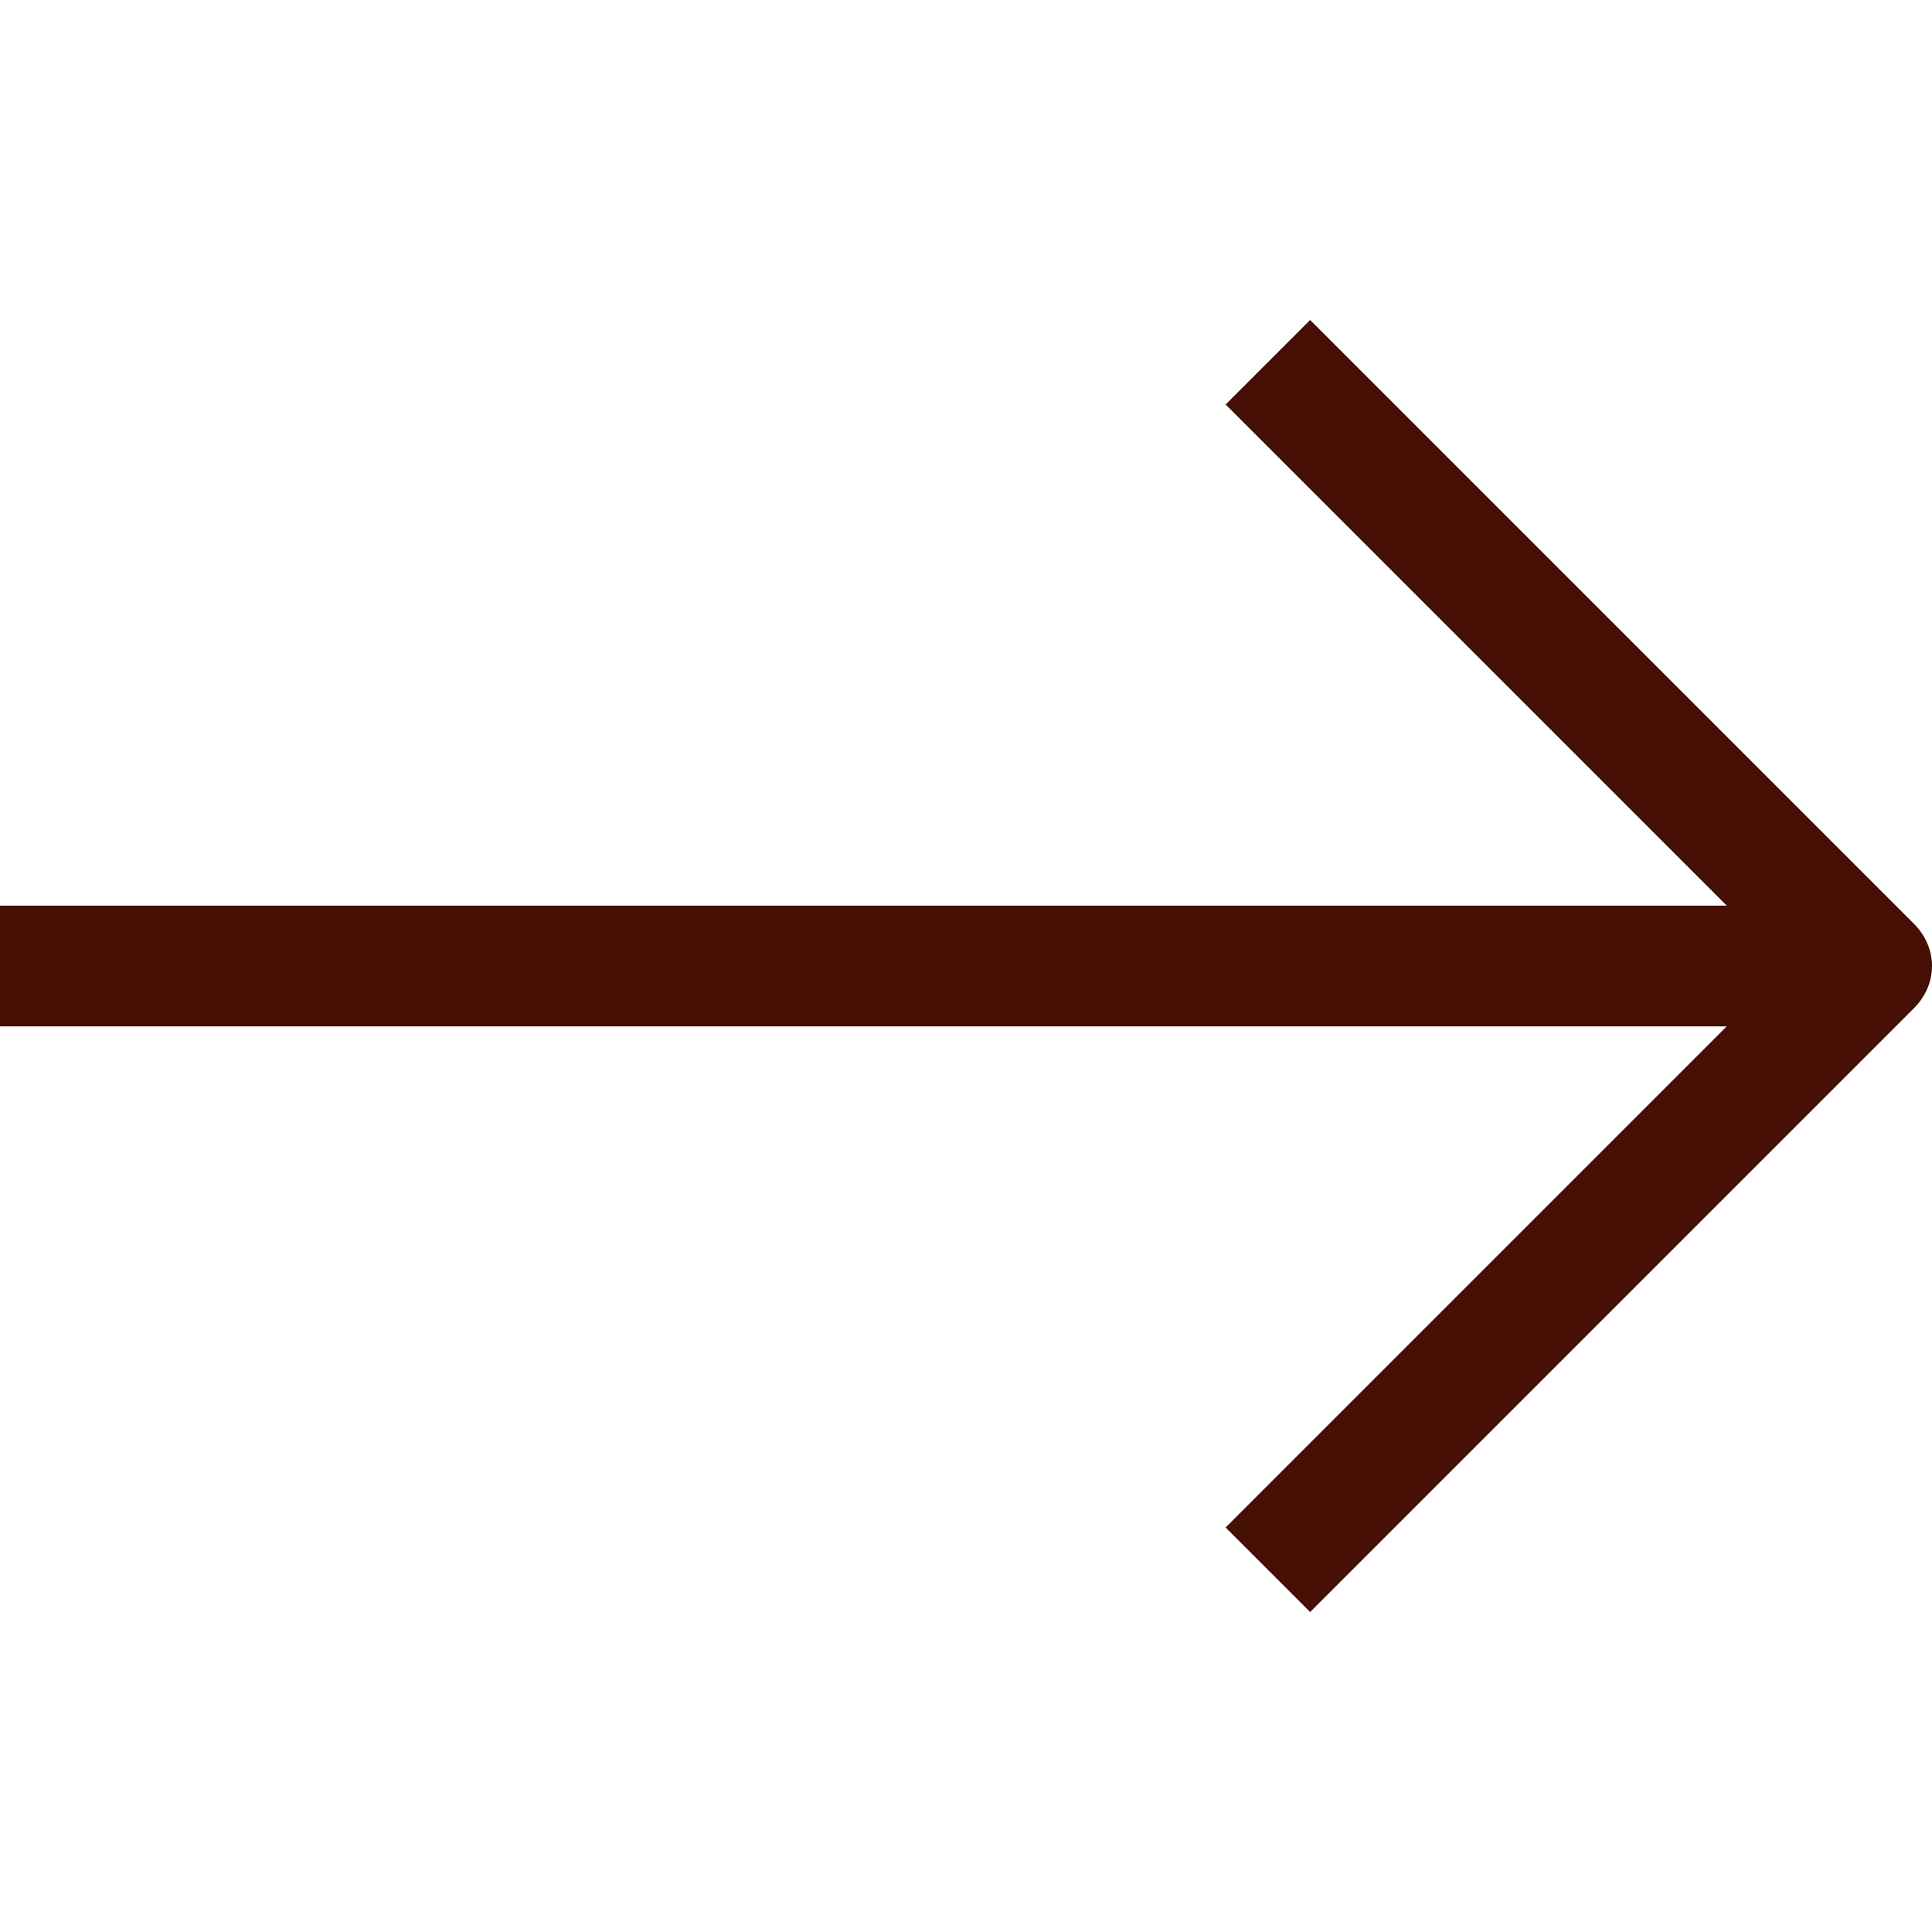
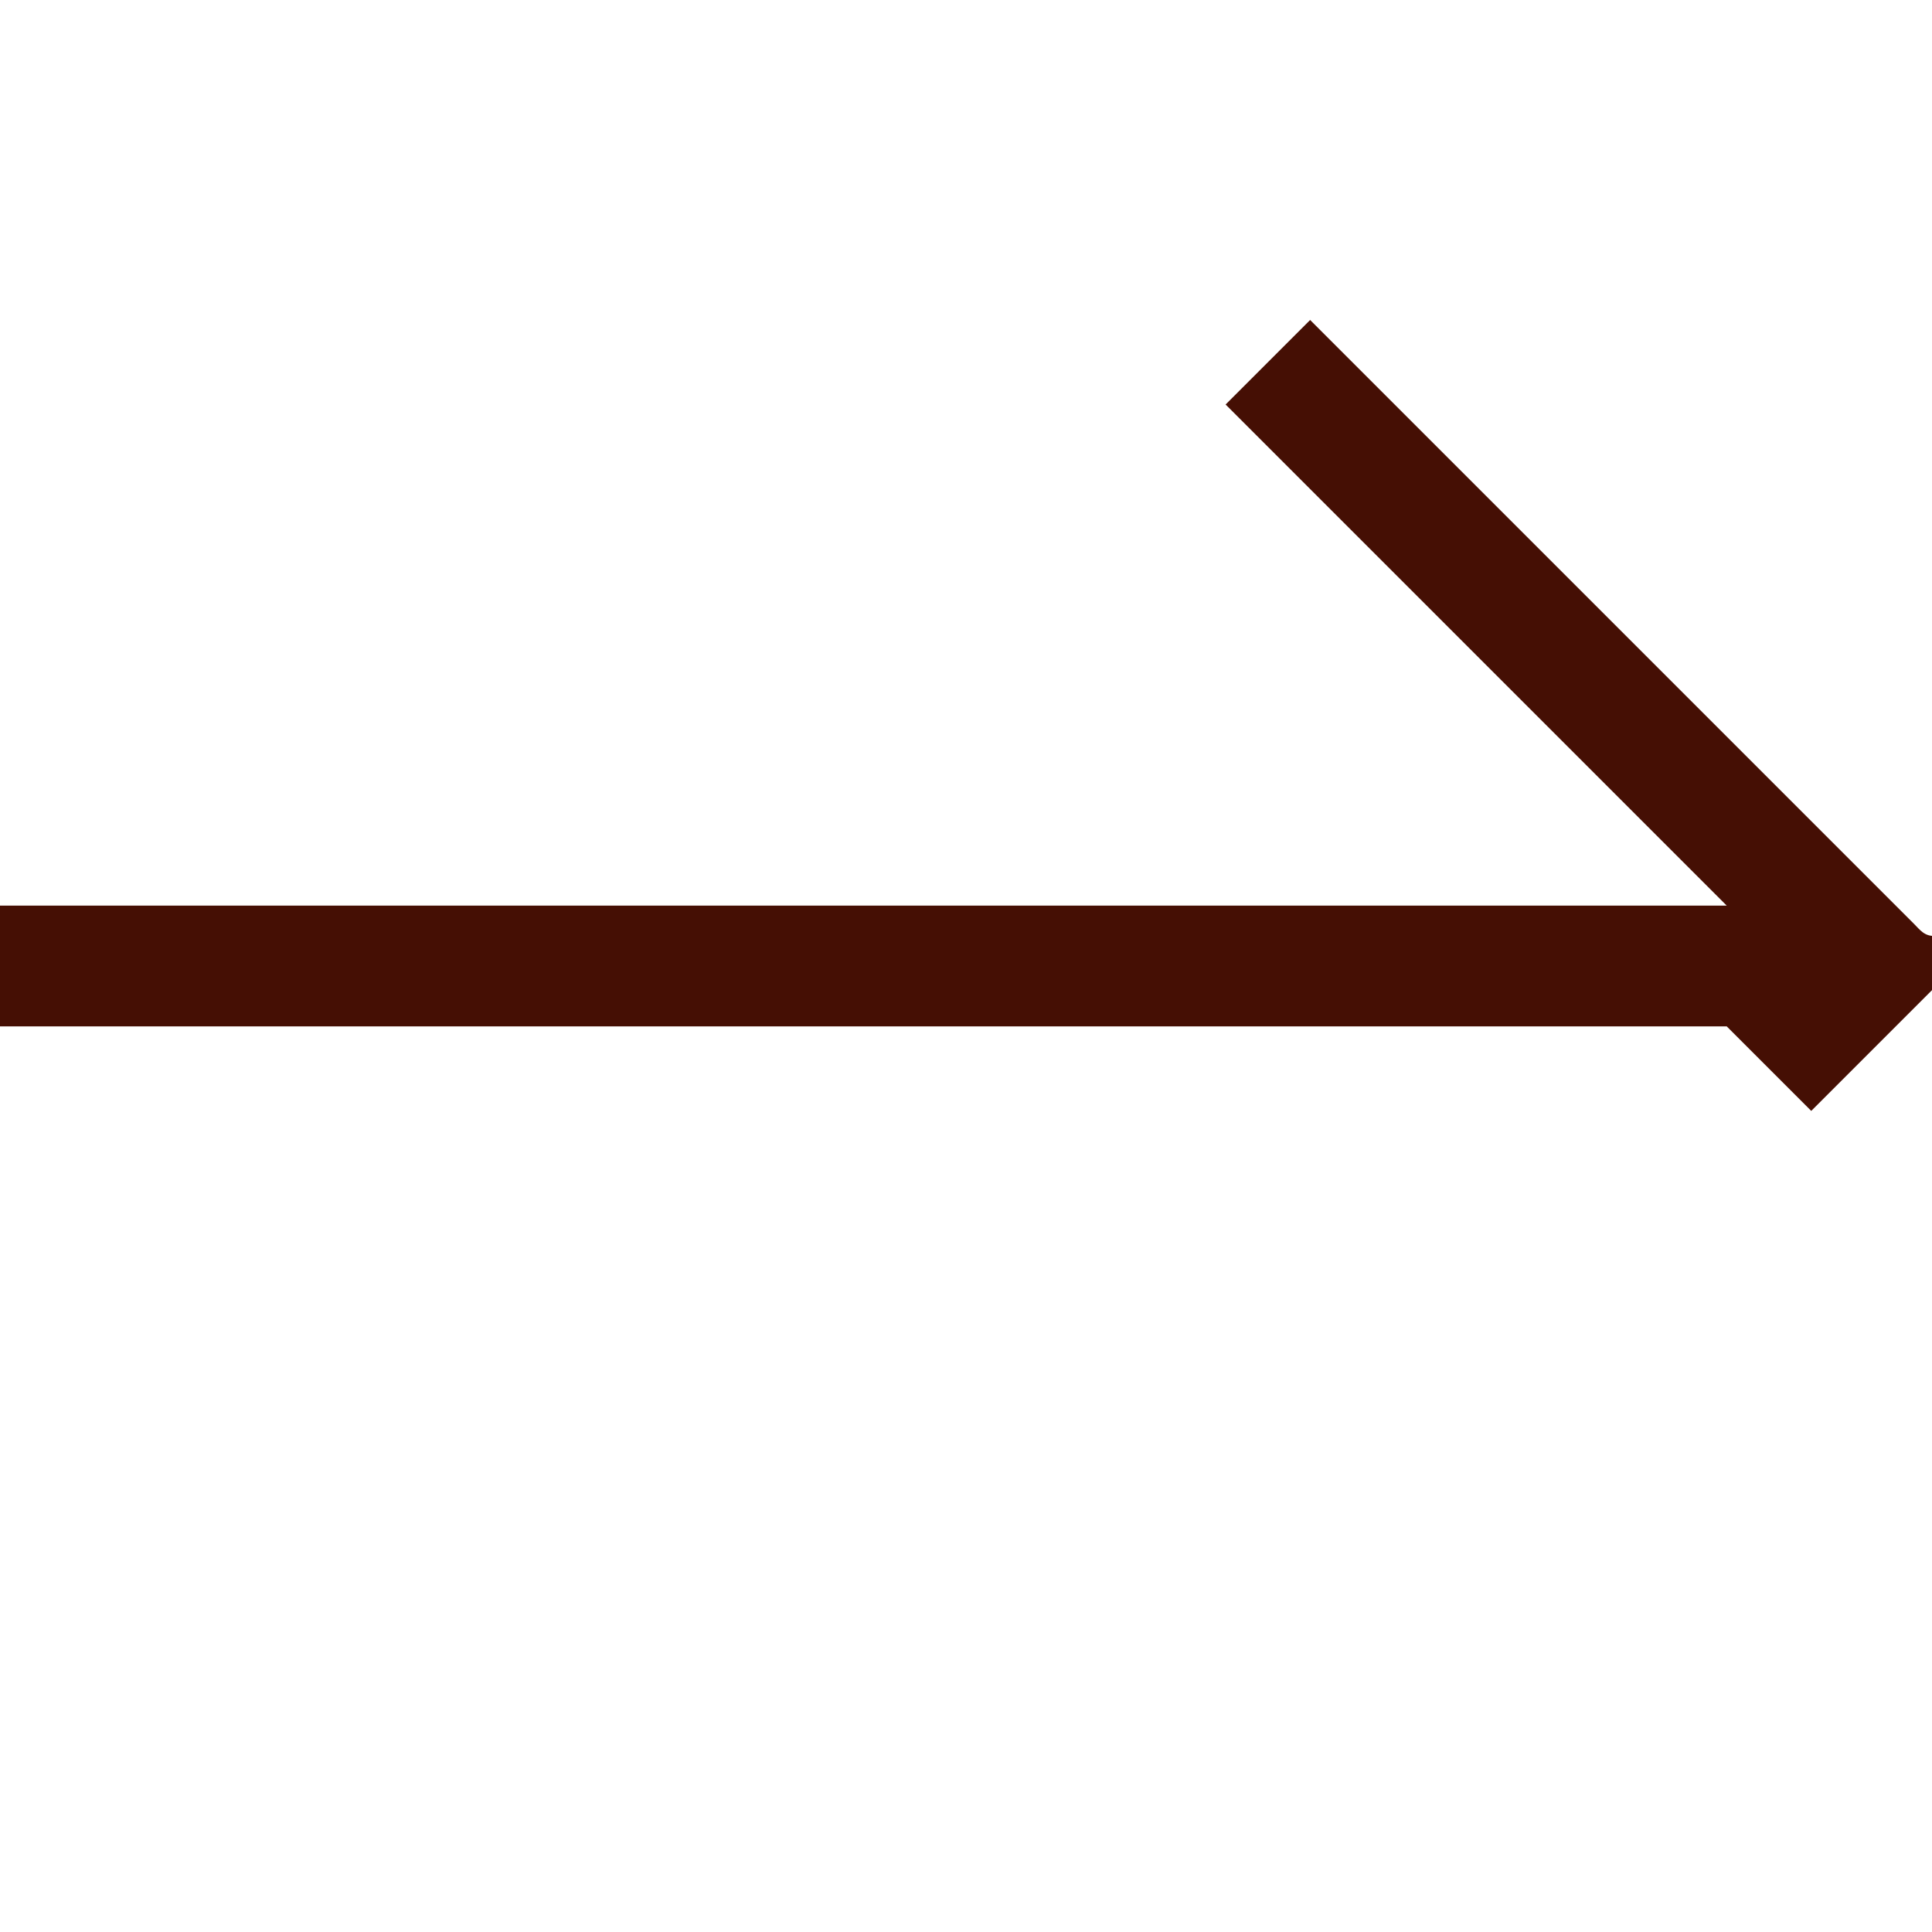
<svg xmlns="http://www.w3.org/2000/svg" version="1.1" id="Layer_1" x="0px" y="0px" viewBox="0 0 32 32" style="enable-background:new 0 0 32 32;" xml:space="preserve">
  <style type="text/css">
	.st0{fill:#450F04;}
</style>
  <g id="_3-Arrow_Right">
-     <path class="st0" d="M31.7,15.3l-10-10l-1.4,1.4l8.3,8.3H0v2h28.6l-8.3,8.3l1.4,1.4l10-10C32.1,16.3,32.1,15.7,31.7,15.3z" />
+     <path class="st0" d="M31.7,15.3l-10-10l-1.4,1.4l8.3,8.3H0v2h28.6l1.4,1.4l10-10C32.1,16.3,32.1,15.7,31.7,15.3z" />
  </g>
</svg>